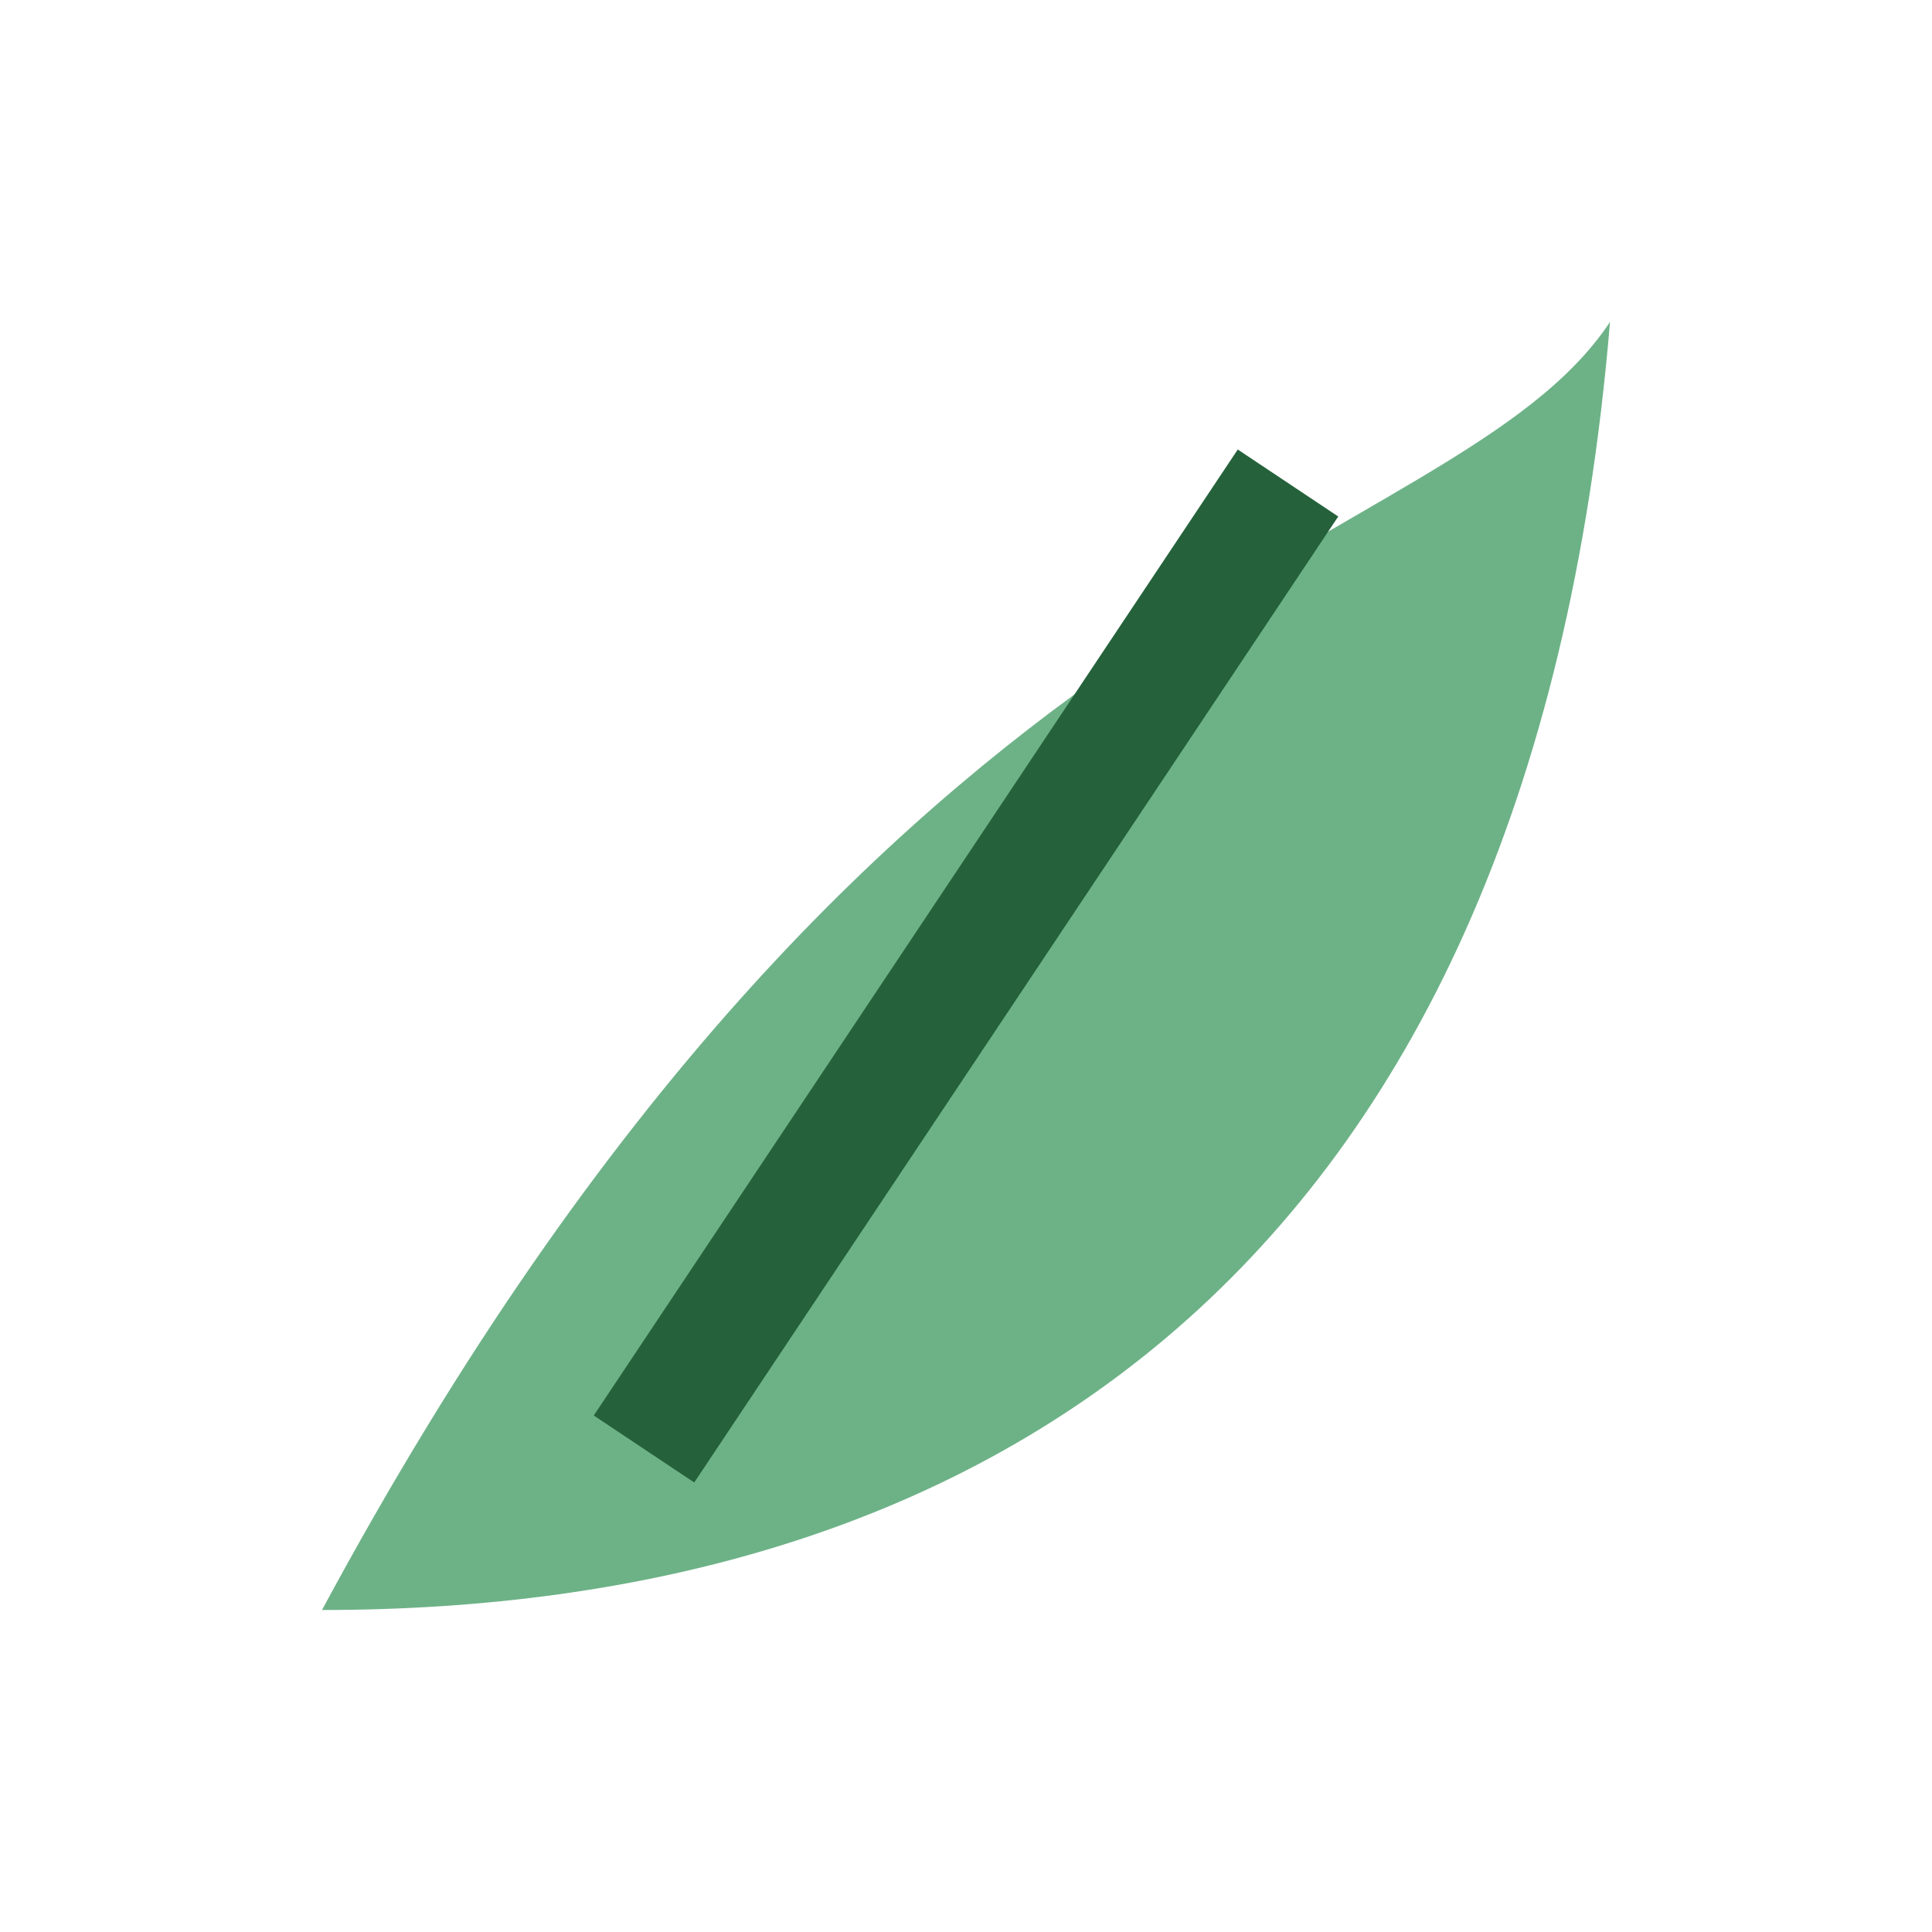
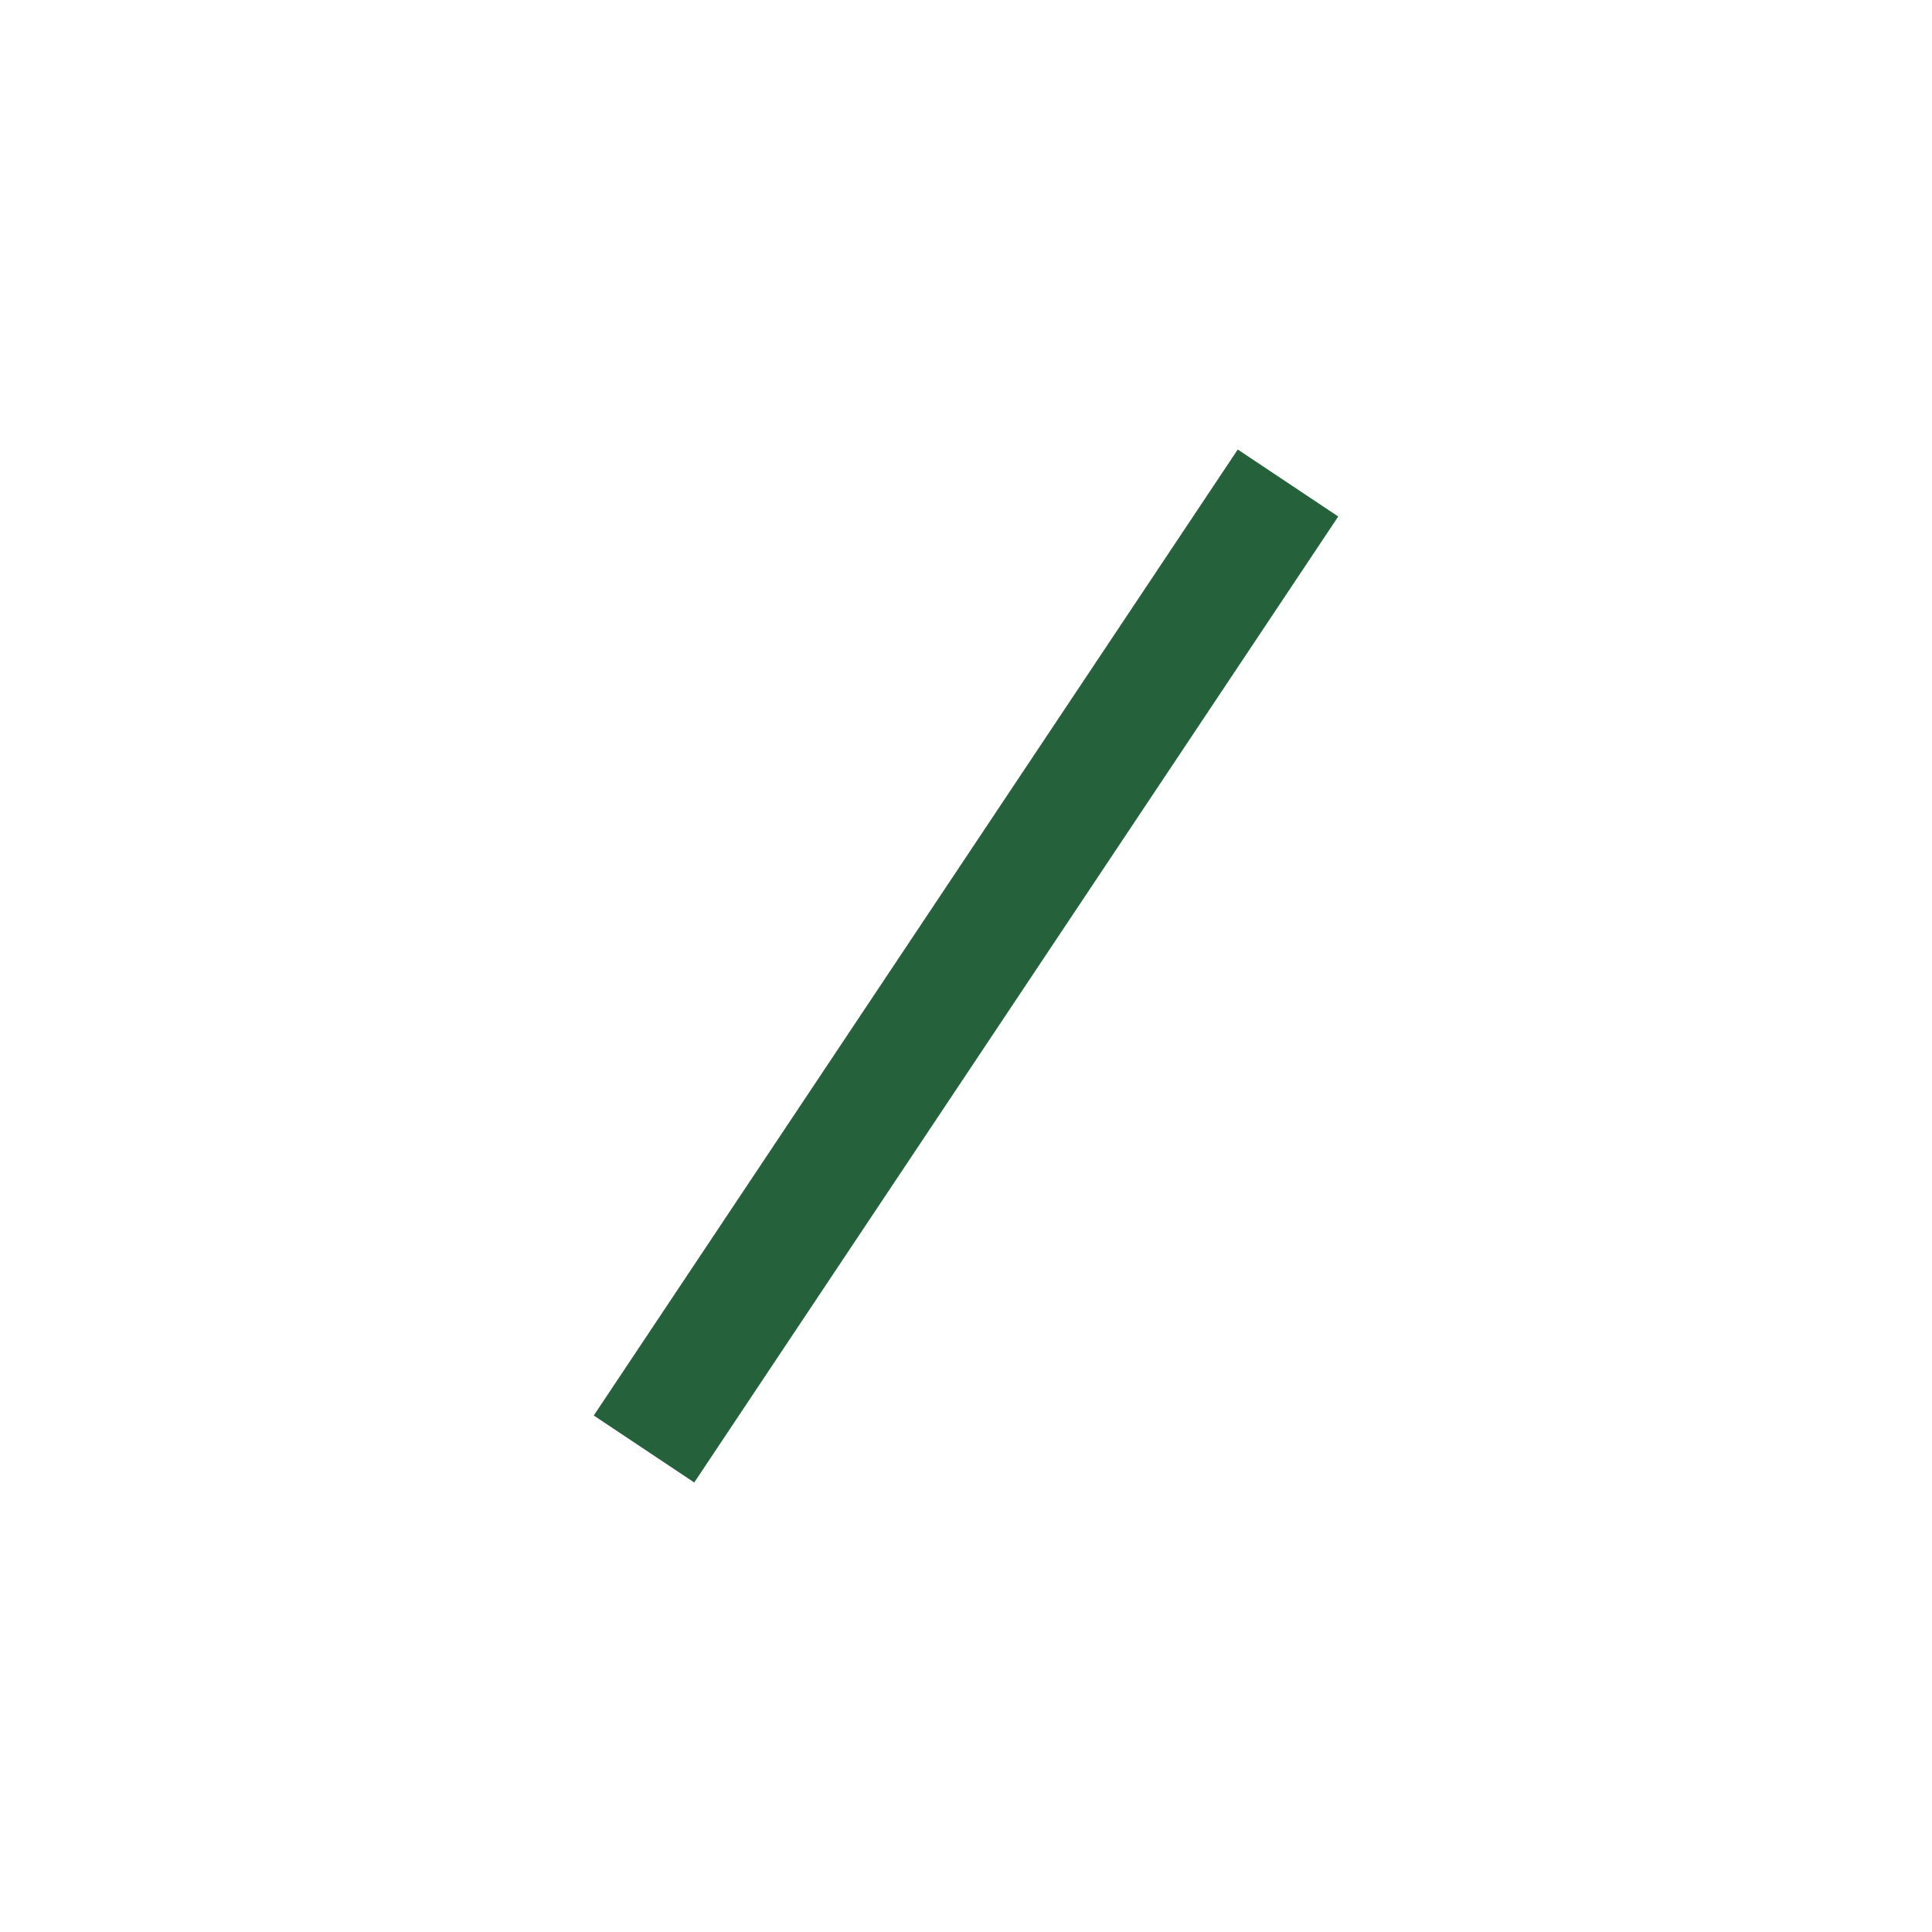
<svg xmlns="http://www.w3.org/2000/svg" width="24" height="24" viewBox="0 0 24 24">
-   <path d="M4 20c7-13 14-13 16-16-1 12-8 16-16 16Z" fill="#6DB287" />
  <path d="M8 18L16 6" stroke="#25613B" stroke-width="1.5" fill="none" />
</svg>